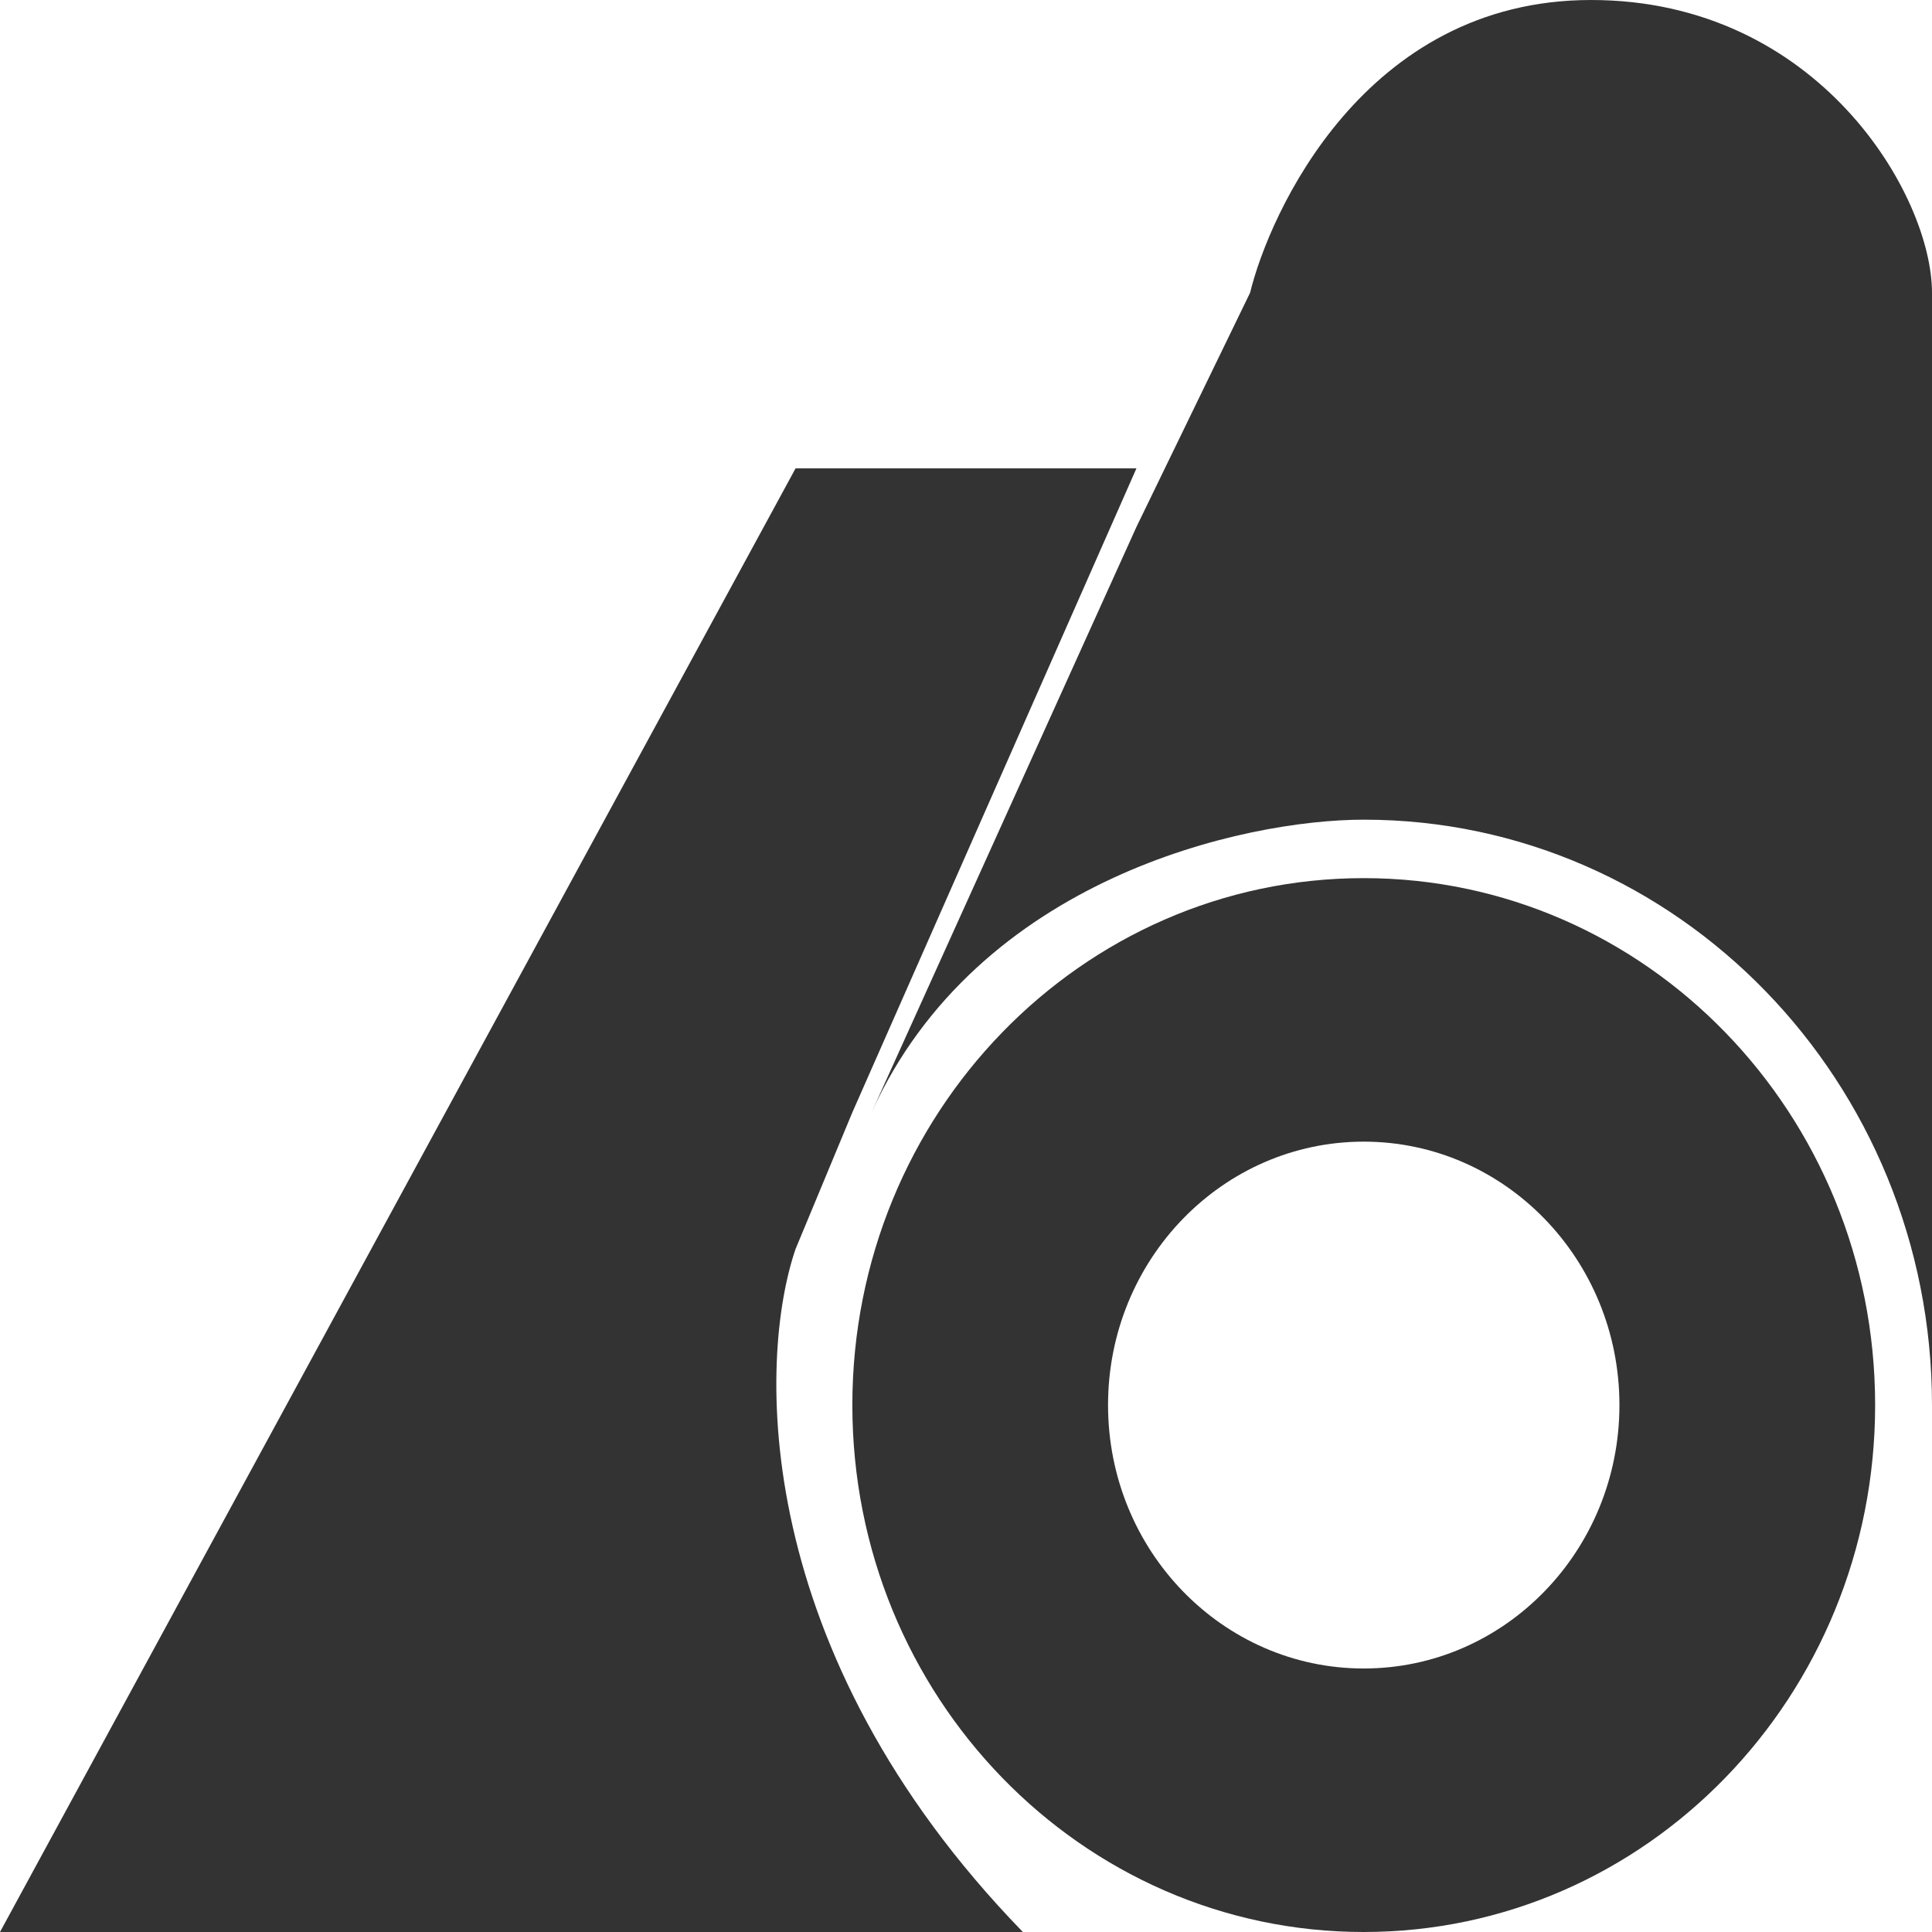
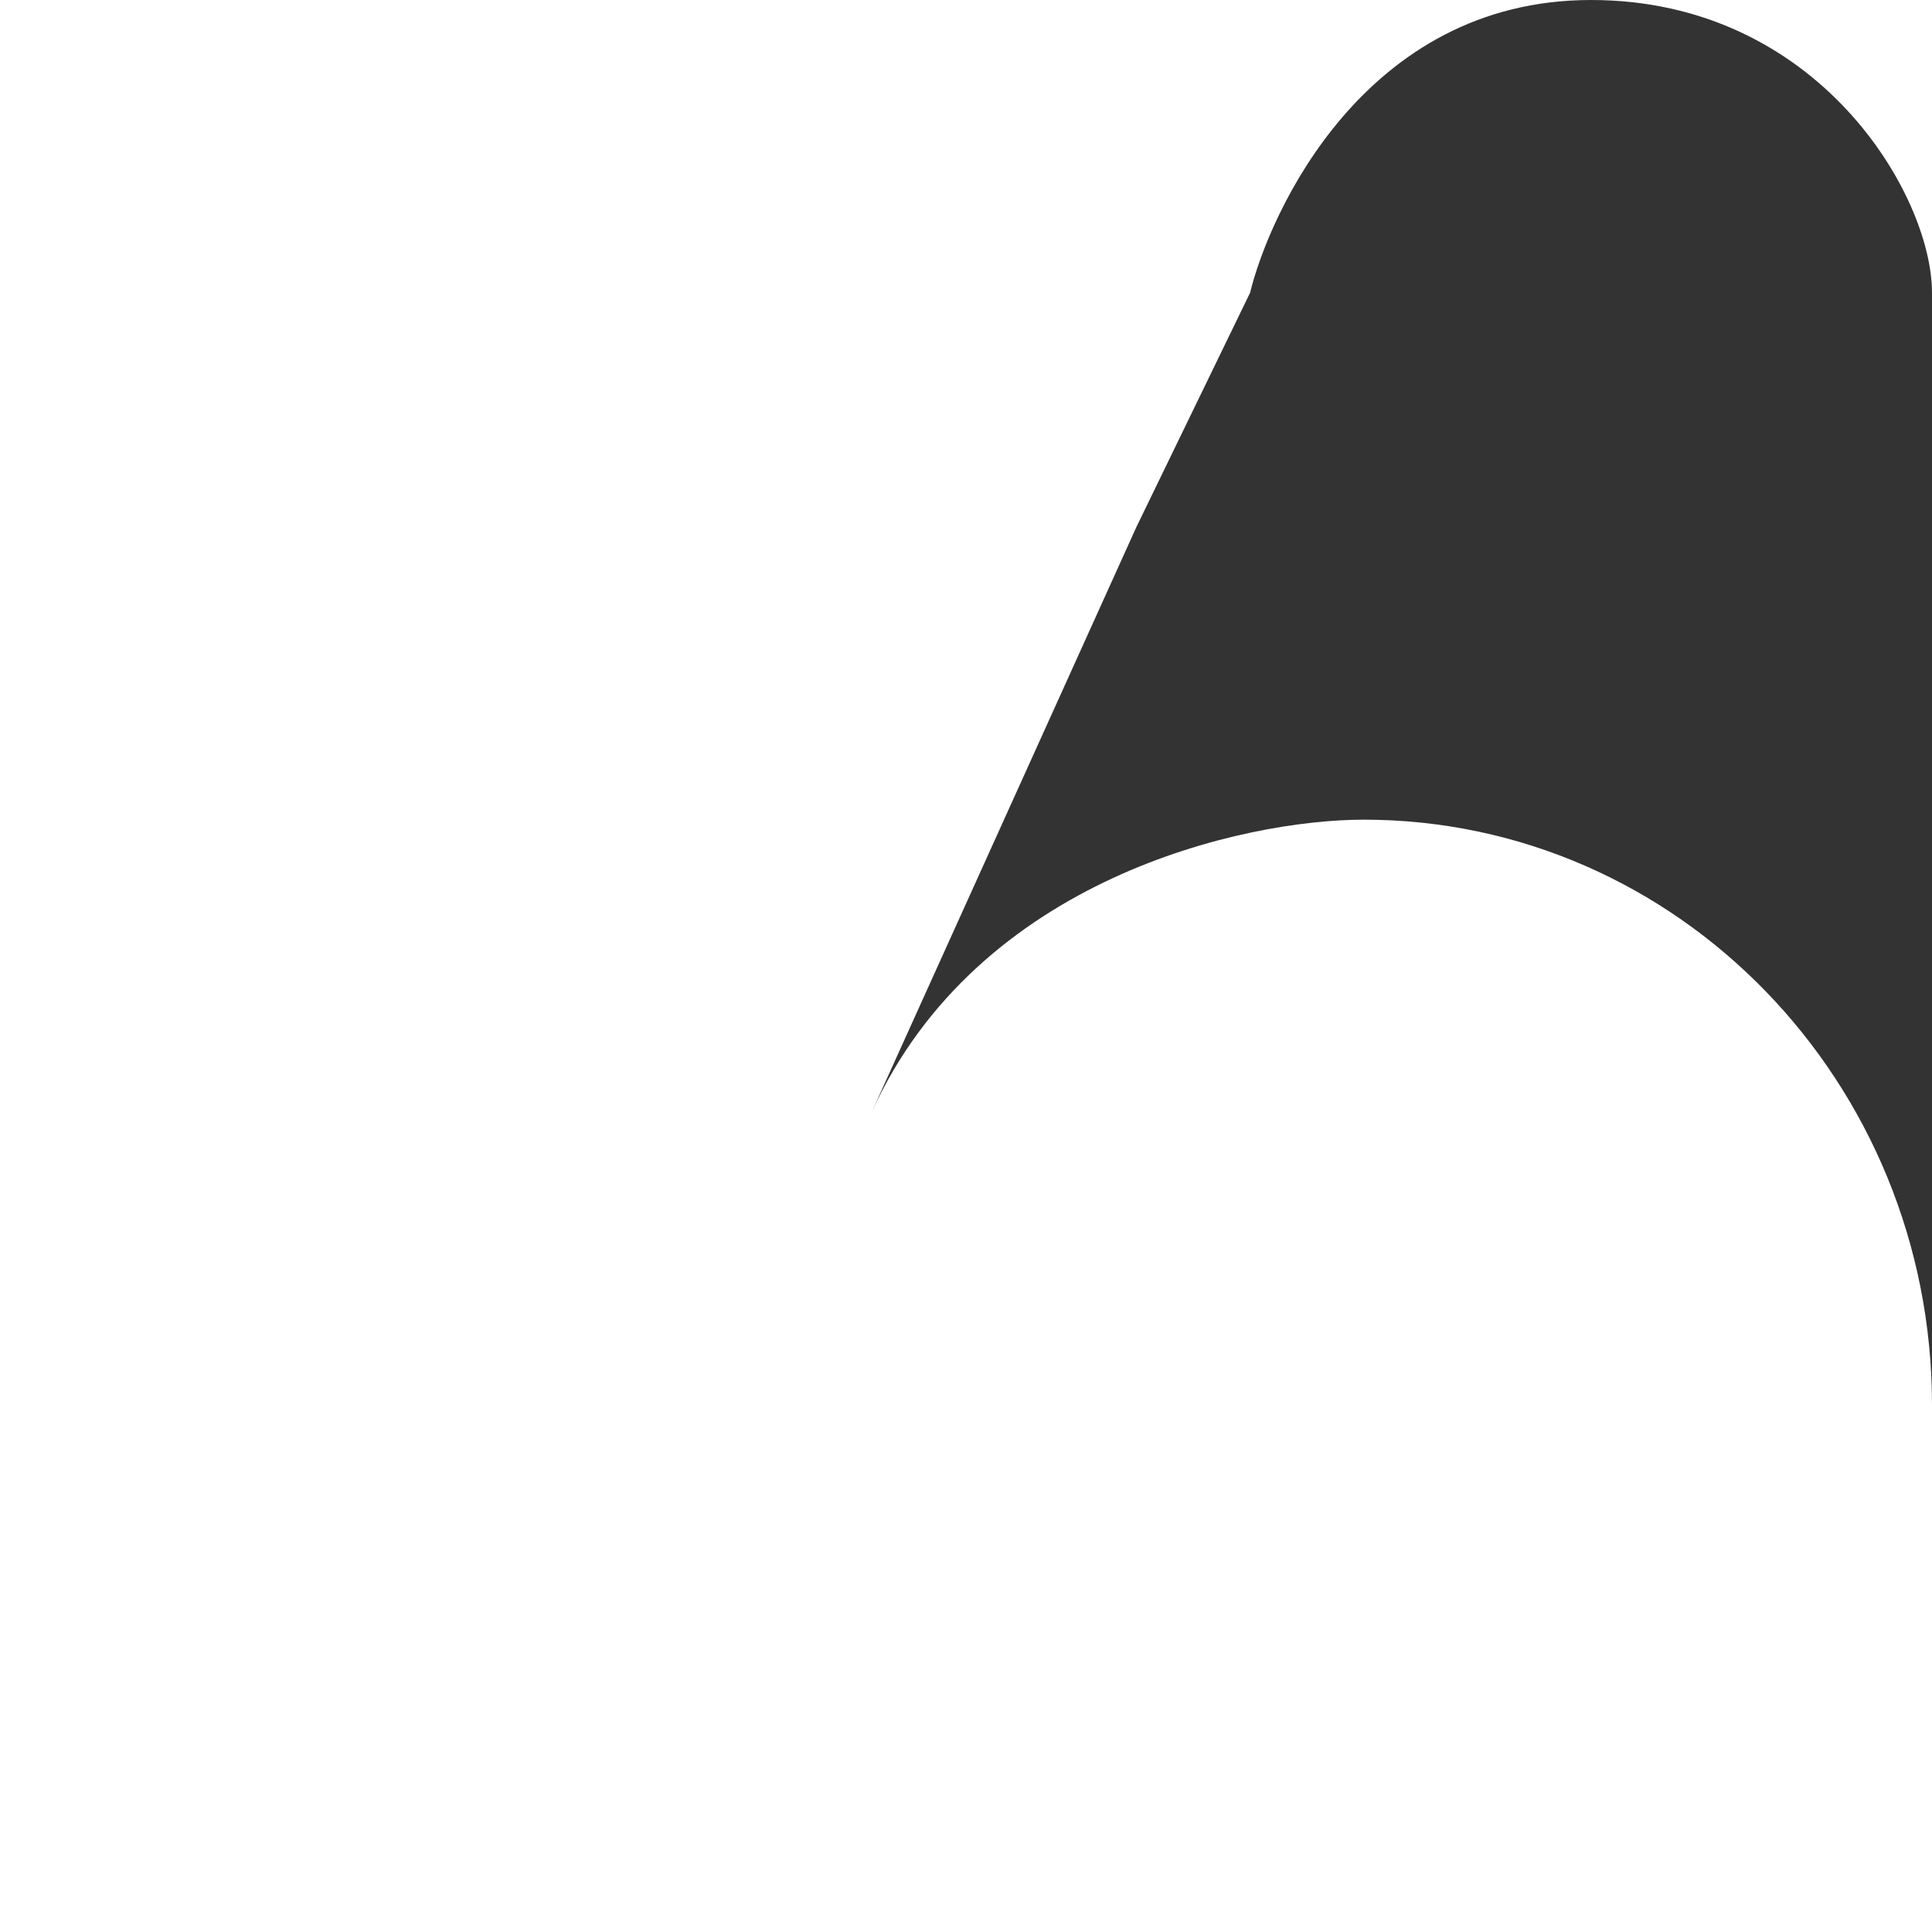
<svg xmlns="http://www.w3.org/2000/svg" width="23" height="23" viewBox="0 0 23 23" fill="none">
-   <path fill-rule="evenodd" clip-rule="evenodd" d="M22.323 16.727C22.323 20.192 19.598 23 16.235 23C12.873 23 10.147 20.192 10.147 16.727C10.147 13.263 12.873 10.454 16.235 10.454C19.598 10.454 22.323 13.263 22.323 16.727ZM16.235 19.863C17.916 19.863 19.279 18.459 19.279 16.727C19.279 14.995 17.916 13.591 16.235 13.591C14.554 13.591 13.191 14.995 13.191 16.727C13.191 18.459 14.554 19.863 16.235 19.863Z" fill="#333333" />
-   <path d="M9.471 5.576H13.529L10.147 13.243L9.471 14.869C9.02 16.186 8.929 19.655 12.177 23H6.088H0L9.471 5.576Z" fill="#333333" />
  <path d="M23 3.485V16.728C23 12.879 19.971 9.758 16.235 9.758C14.809 9.758 11.641 10.455 10.376 13.243L13.529 6.273L14.882 3.485C15.108 2.556 16.235 0 18.941 0C21.647 0 23 2.324 23 3.485Z" fill="#333333" />
</svg>